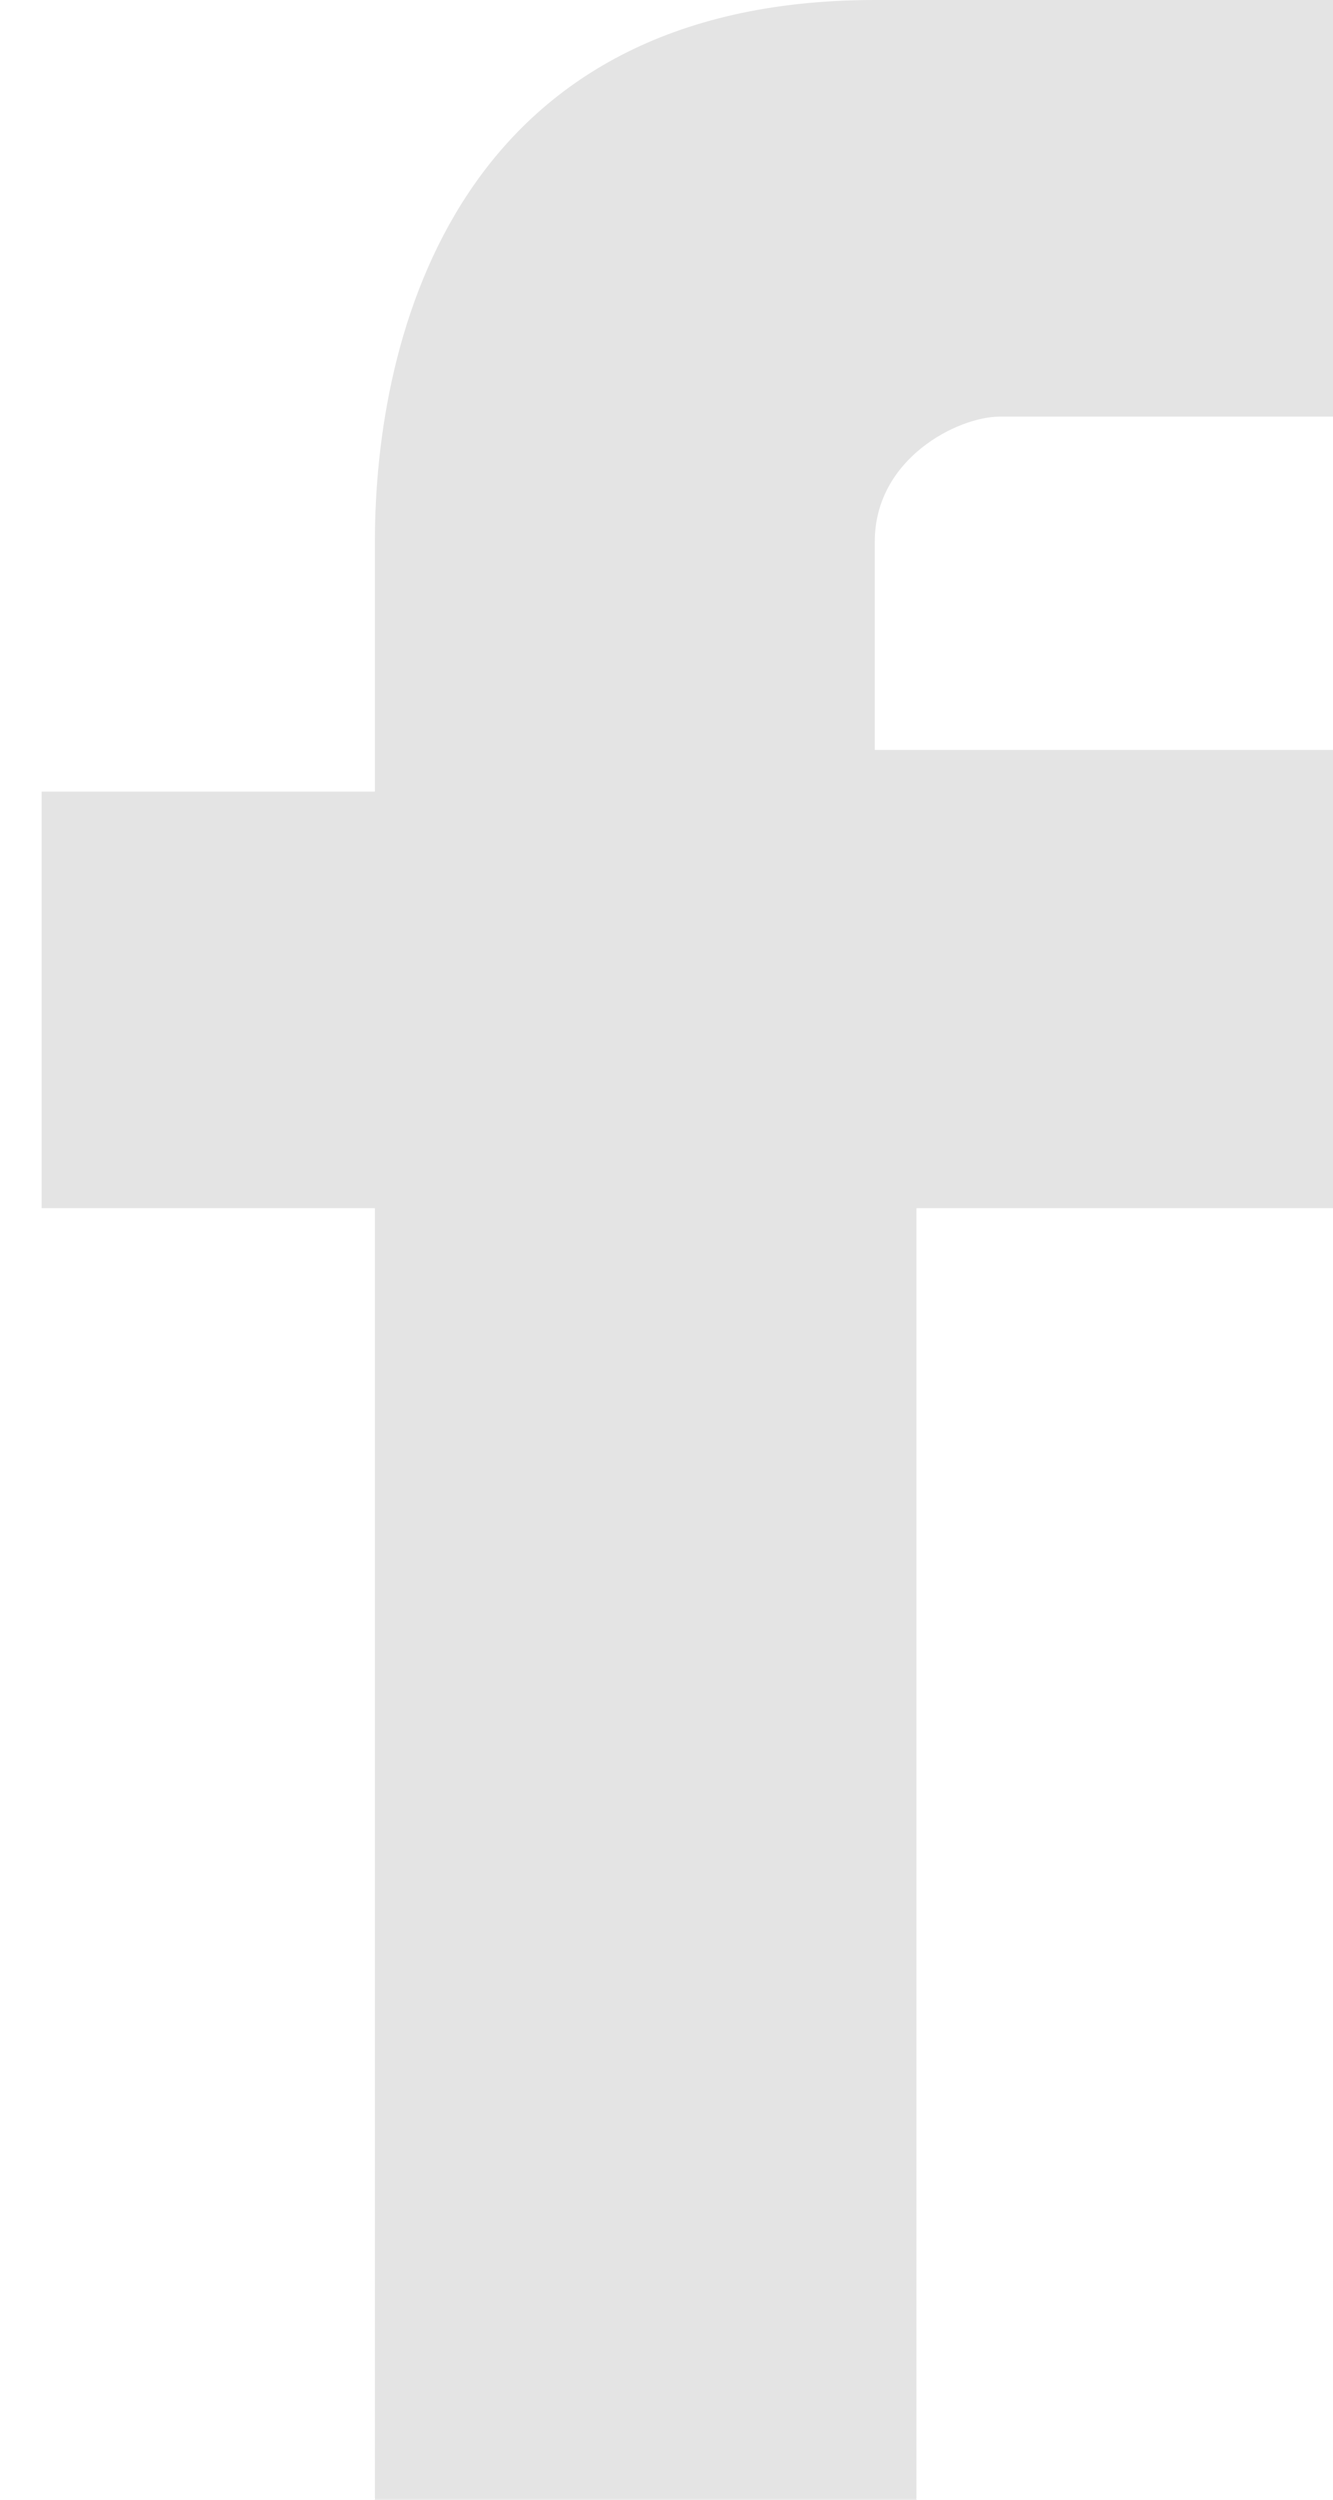
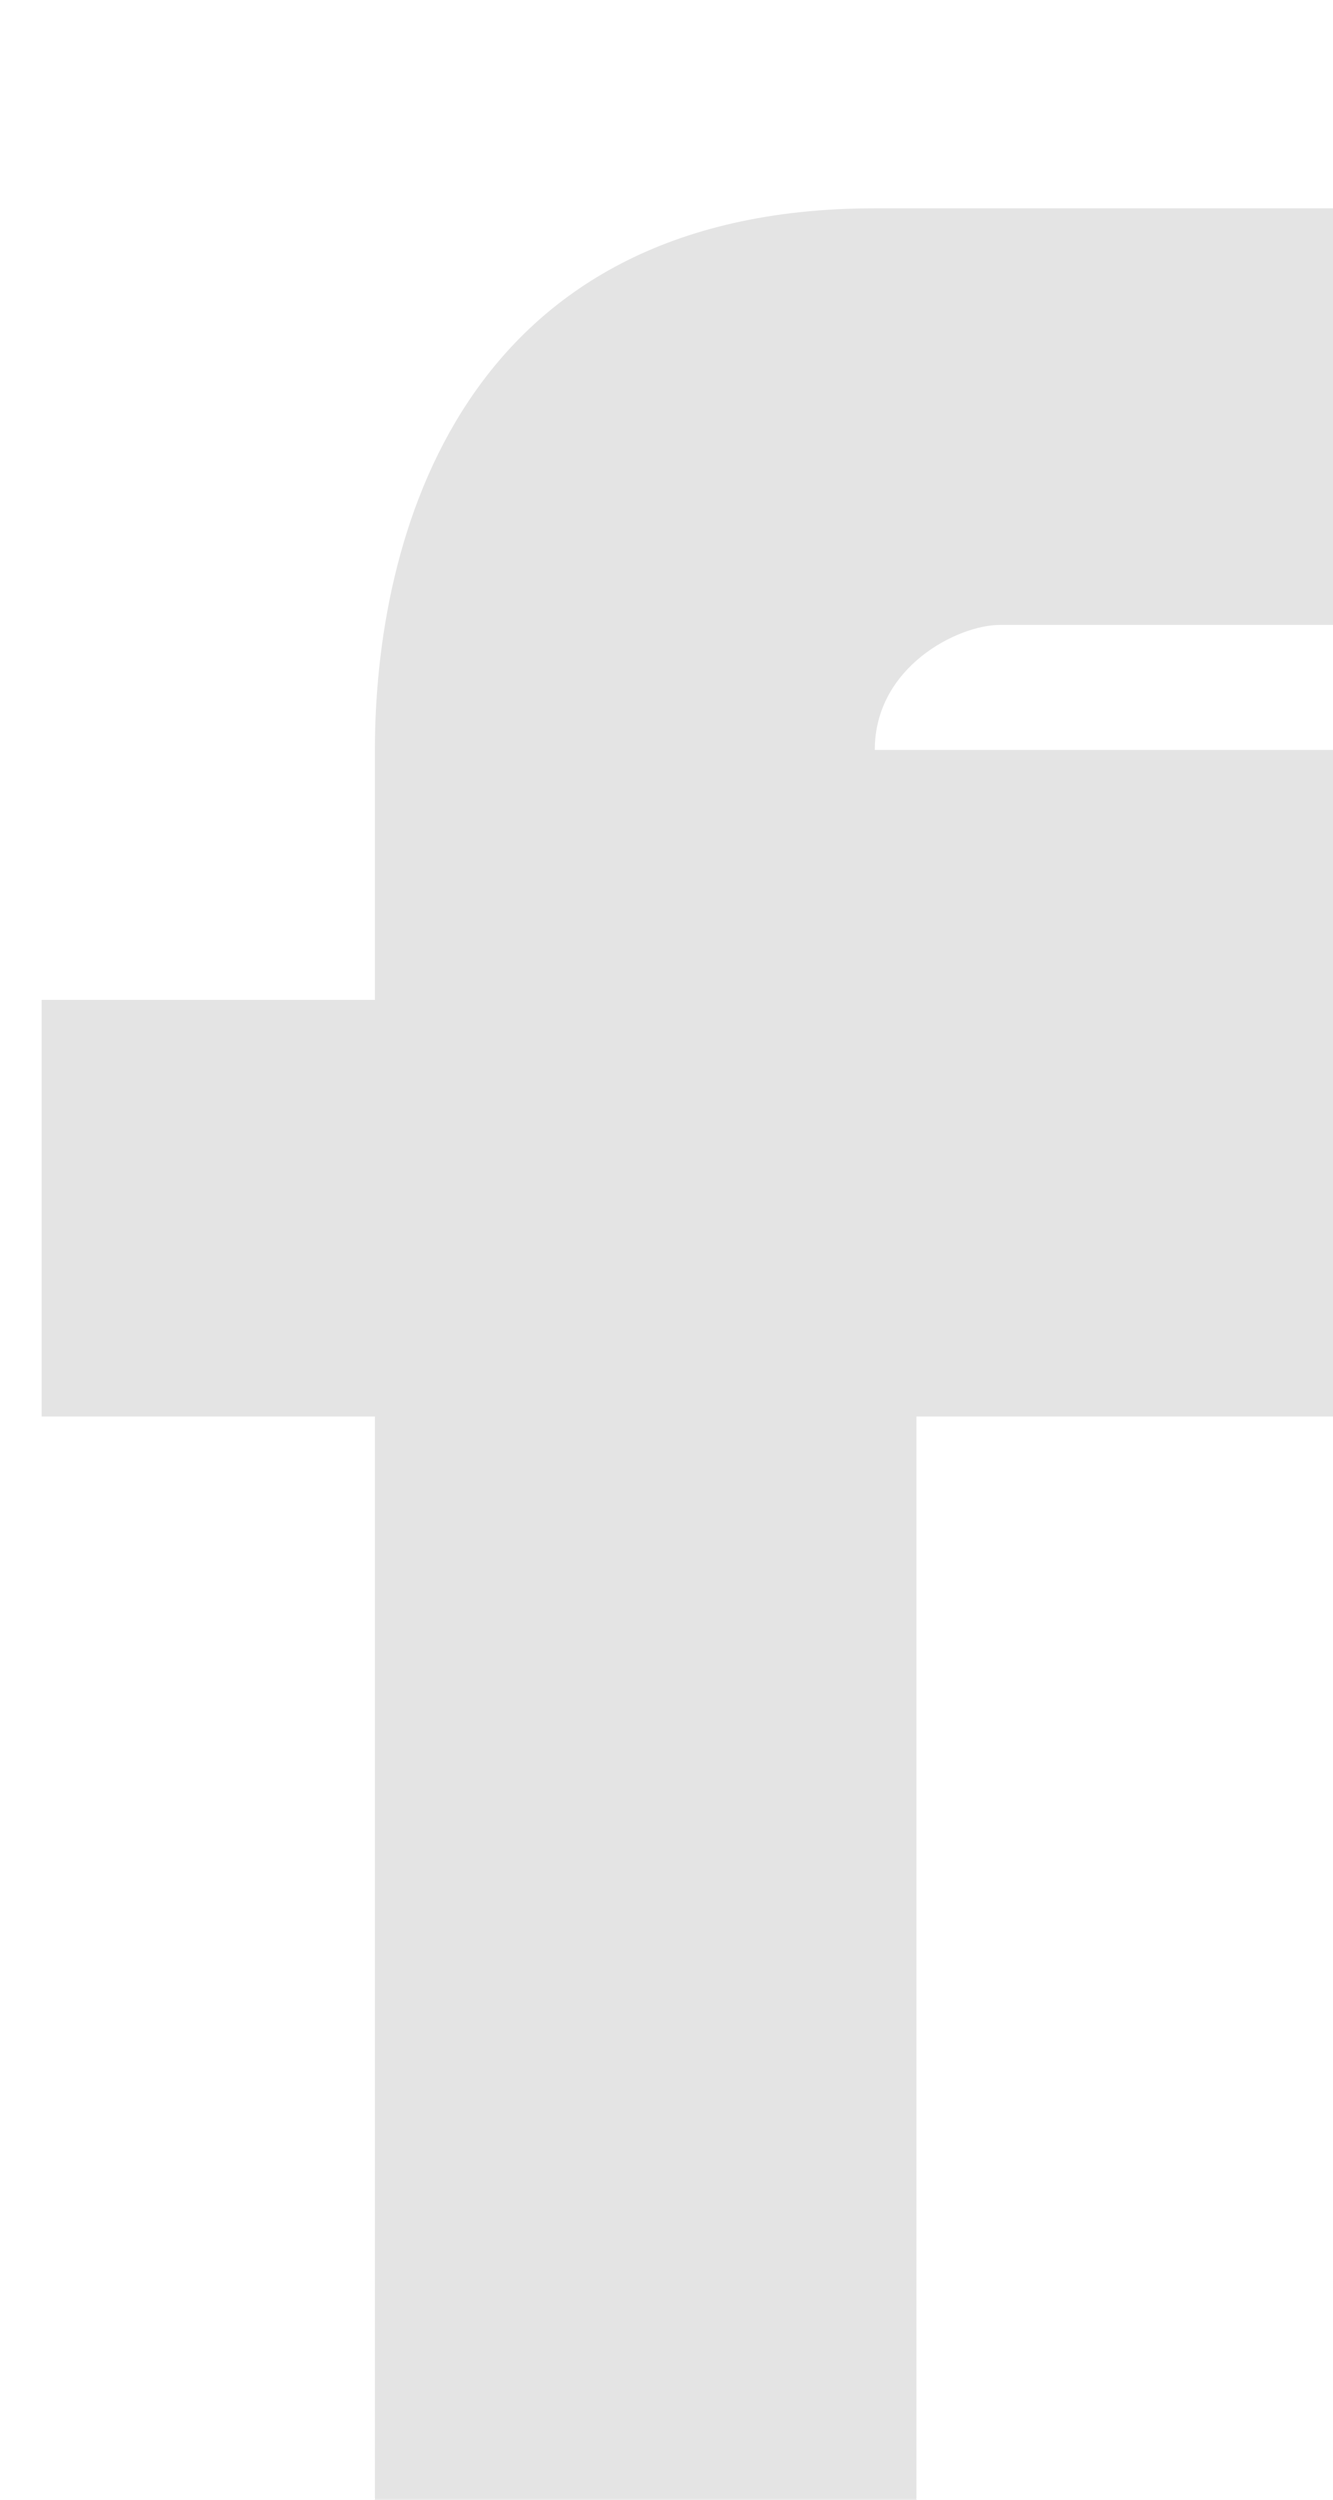
<svg xmlns="http://www.w3.org/2000/svg" version="1.1" id="Layer_1" x="0px" y="0px" viewBox="-456.6 278 3.2 6" style="enable-background:new -456.6 278 3.2 6;" xml:space="preserve">
  <style type="text/css">
	.st0{fill:#E4E4E4;}
</style>
-   <path class="st0" d="M-453.4,279.8h-1.1v-0.5c0-0.2,0.2-0.3,0.3-0.3h0.8v-1h-1.1c-1,0-1.2,0.8-1.2,1.3v0.6h-0.8v1h0.8v3.1h1.3v-3.1  h1L-453.4,279.8L-453.4,279.8z" />
+   <path class="st0" d="M-453.4,279.8h-1.1c0-0.2,0.2-0.3,0.3-0.3h0.8v-1h-1.1c-1,0-1.2,0.8-1.2,1.3v0.6h-0.8v1h0.8v3.1h1.3v-3.1  h1L-453.4,279.8L-453.4,279.8z" />
</svg>